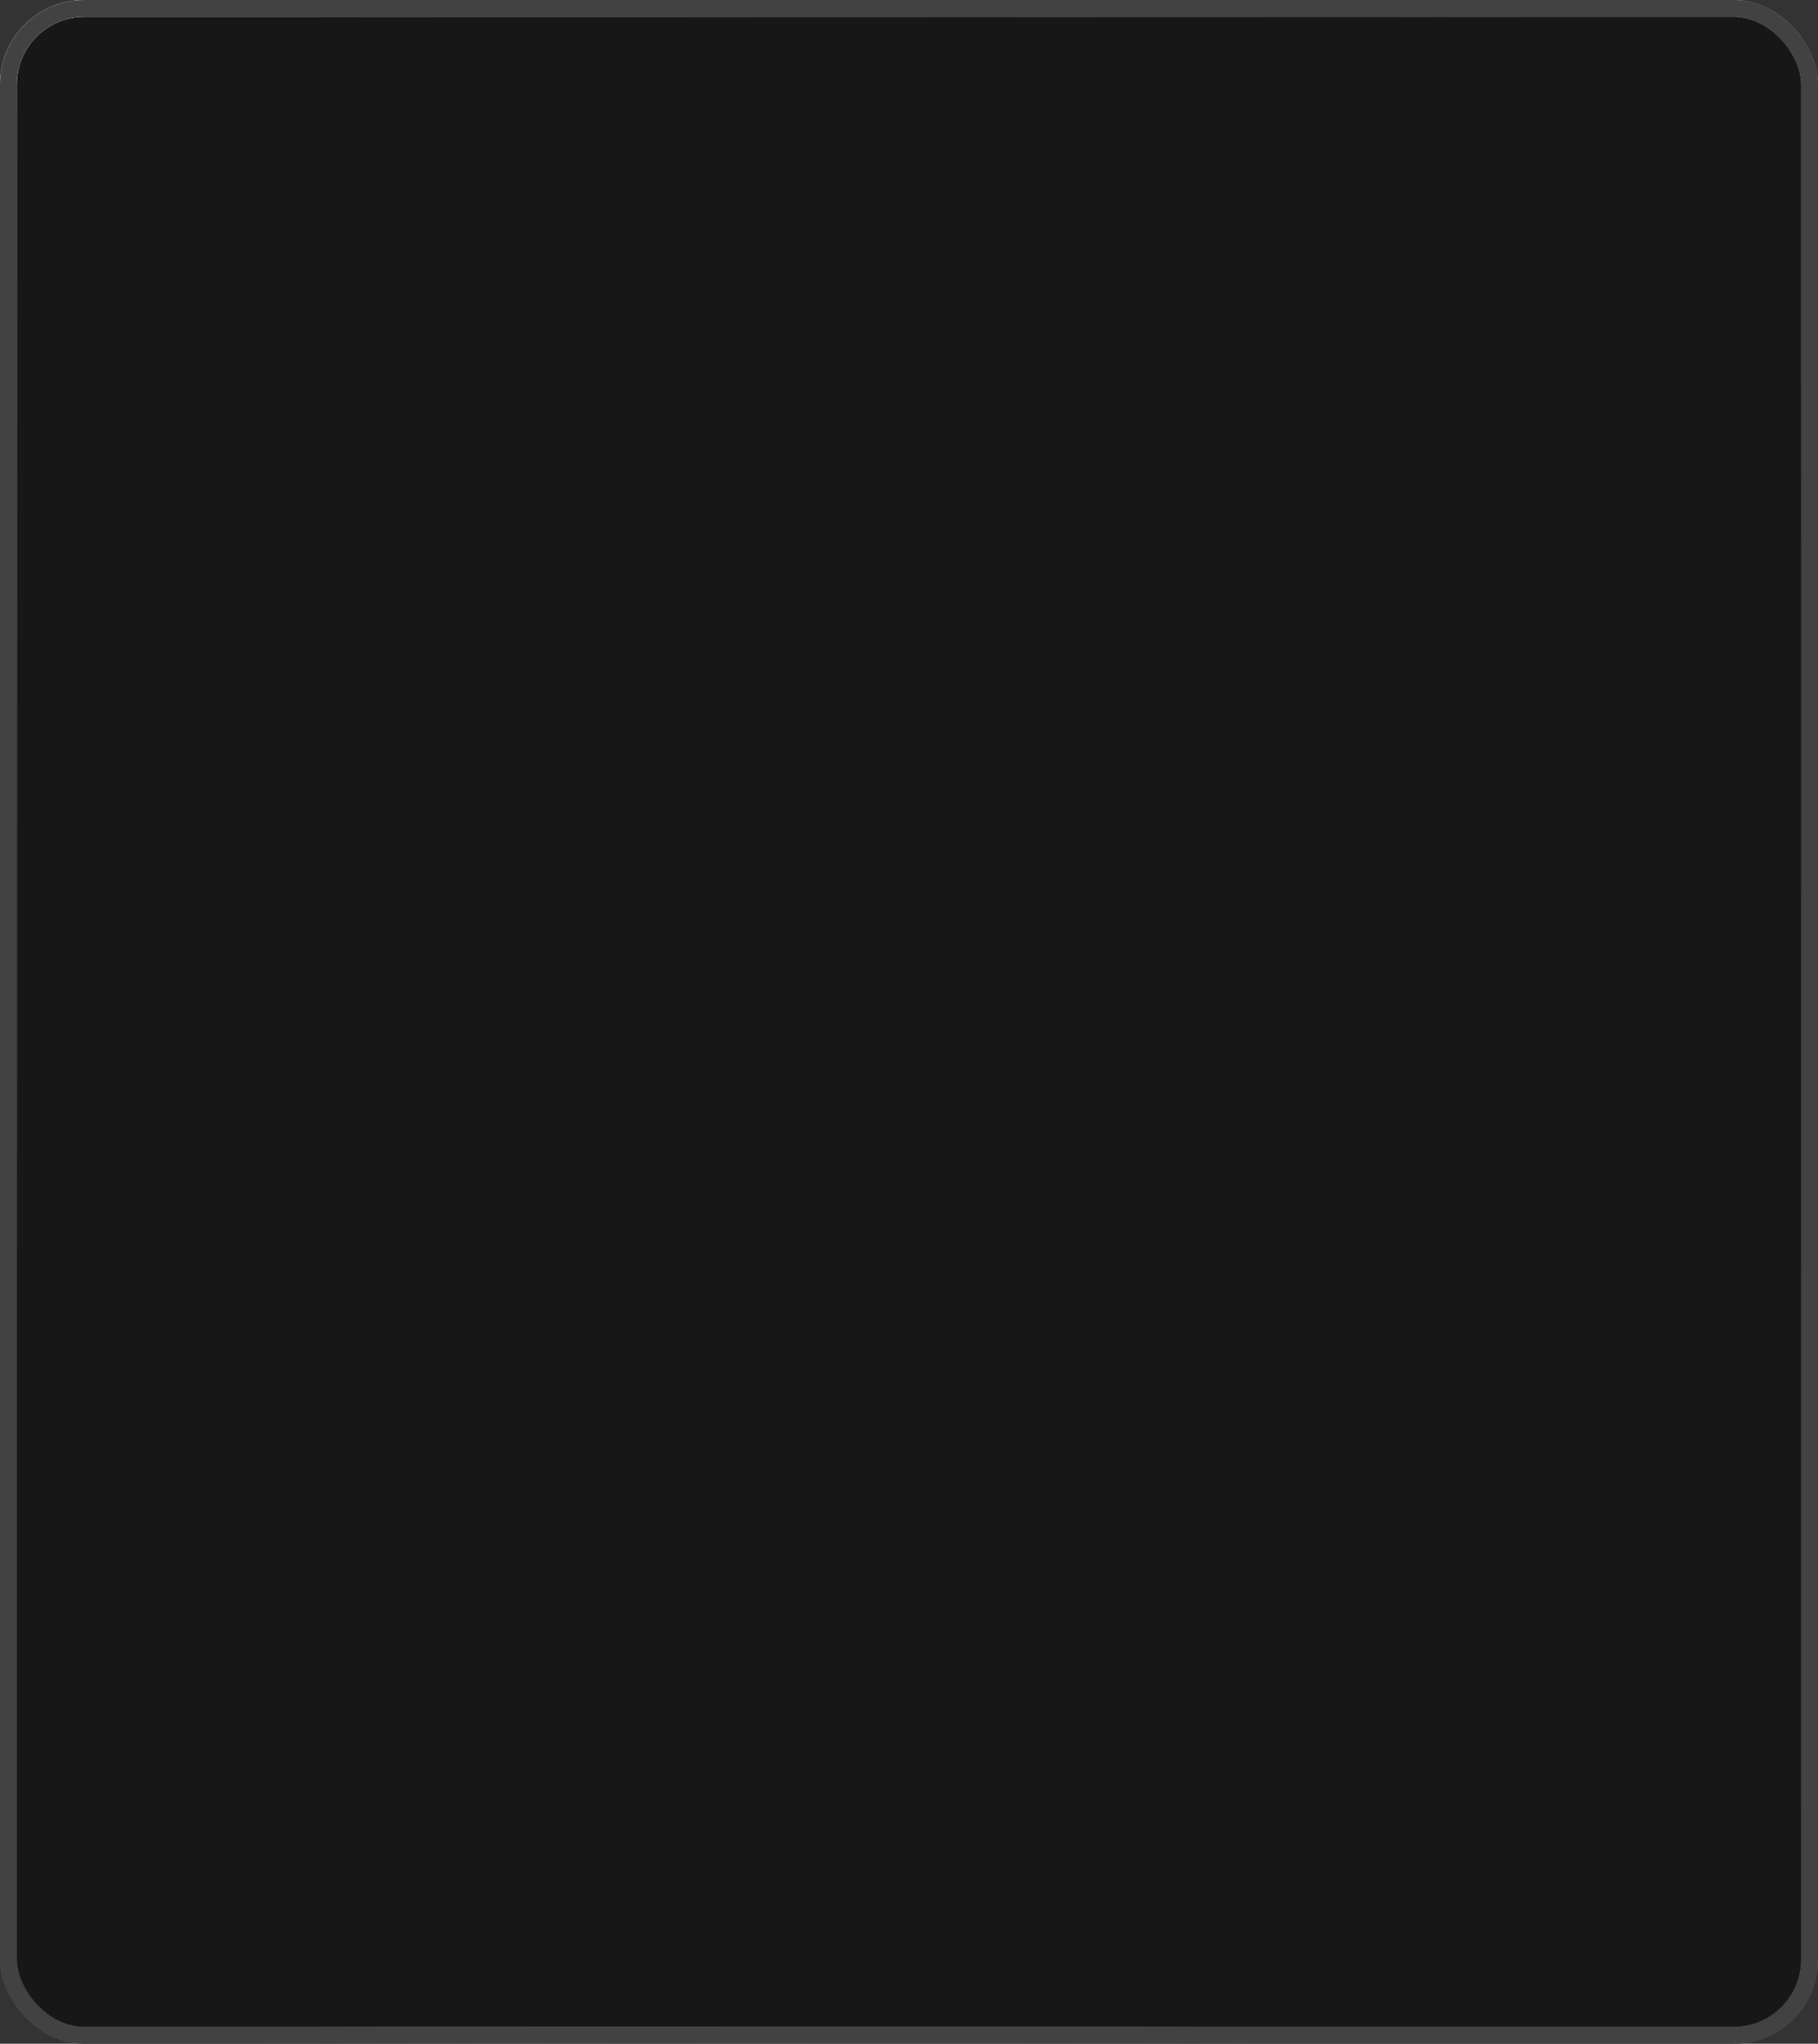
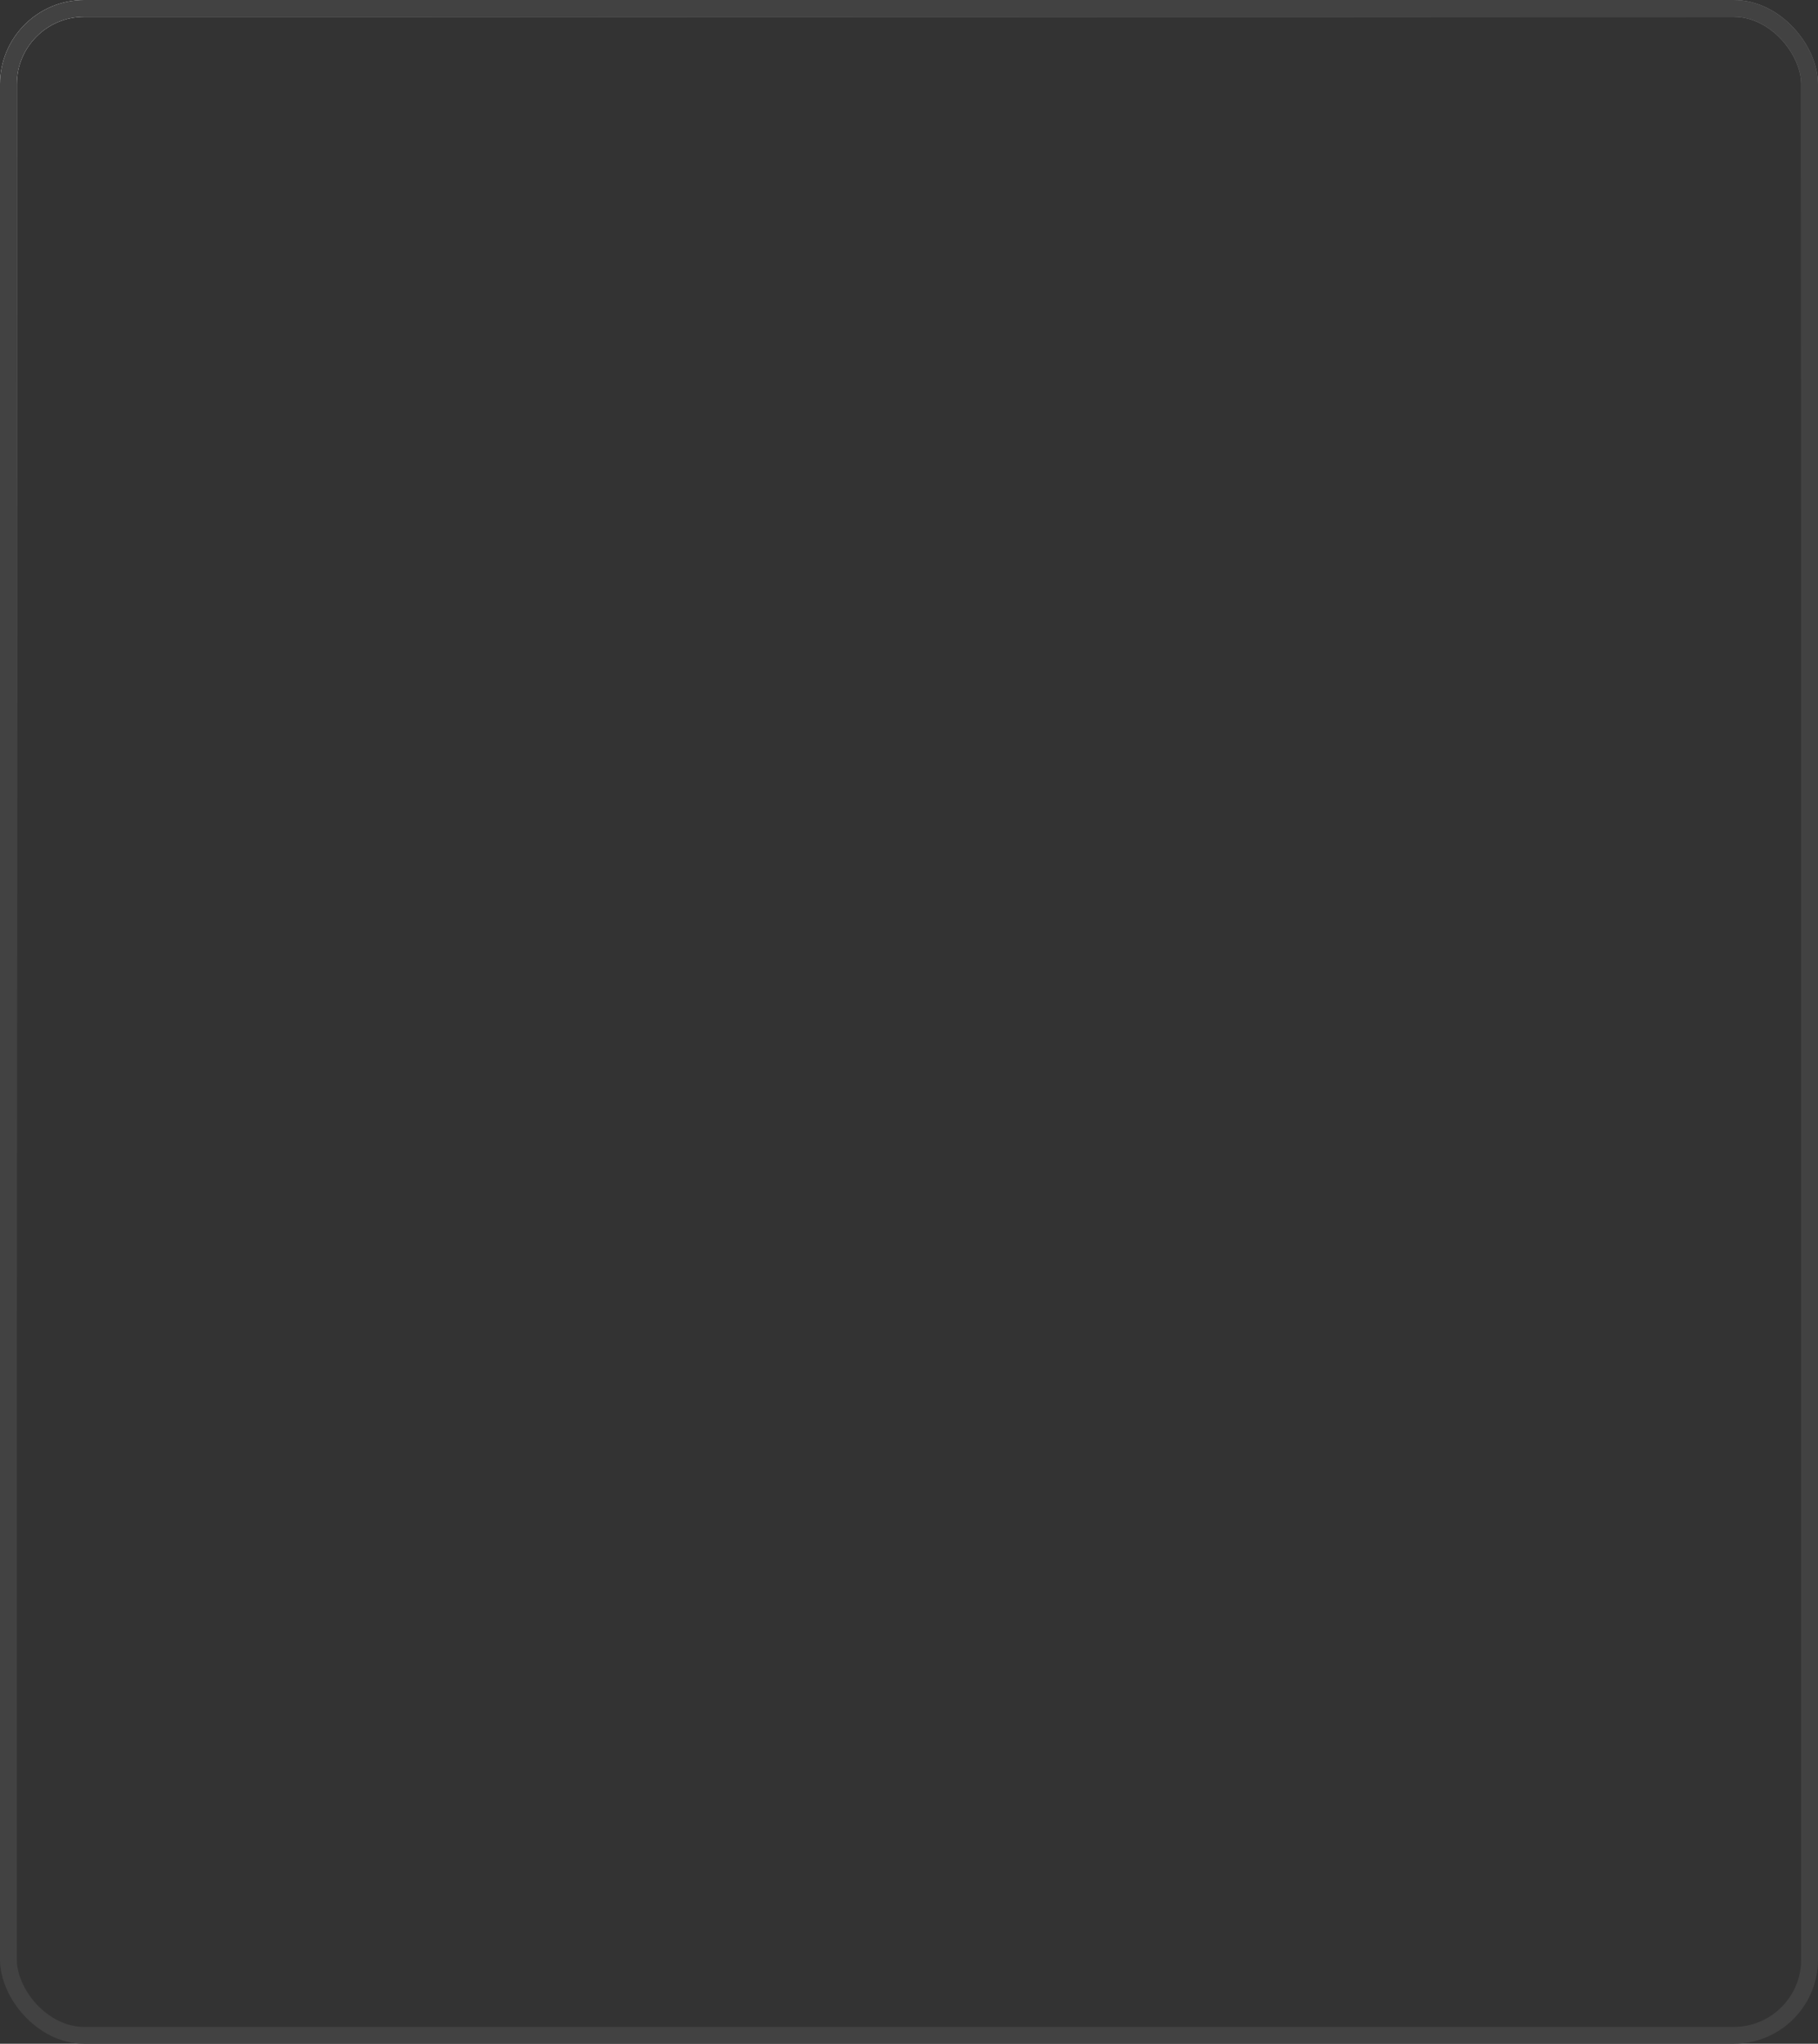
<svg xmlns="http://www.w3.org/2000/svg" width="81" height="91" viewBox="0 0 81 91" fill="none">
  <rect x="0" y="0" width="81" height="91" fill="#333333" stroke="none" />
  <g data-figma-bg-blur-radius="3.48605">
-     <rect x="0.375" y="0.375" width="80.25" height="90.25" rx="3.374" fill="black" fill-opacity="0.55" />
-     <rect x="0.375" y="0.375" width="80.25" height="90.25" rx="3.374" stroke="url(#paint0_linear_383_250)" stroke-width="0.75" />
    <rect x="0.375" y="0.375" width="80.25" height="90.25" rx="3.374" stroke="url(#paint1_linear_383_250)" stroke-width="0.75" style="mix-blend-mode:overlay" />
    <rect x="0.375" y="0.375" width="80.25" height="90.25" rx="3.374" stroke="#424242" stroke-width="0.75" style="mix-blend-mode:color" />
  </g>
  <defs>
    <clipPath id="bgblur_0_383_250_clip_path" transform="translate(3.486 3.486)">
-       <rect x="0.375" y="0.375" width="80.25" height="90.25" rx="3.374" />
-     </clipPath>
+       </clipPath>
    <linearGradient id="paint0_linear_383_250" x1="4.491" y1="56.915" x2="80.859" y2="40.991" gradientUnits="userSpaceOnUse">
      <stop stop-color="#576265" />
      <stop offset="0.172" stop-color="#9EA1A1" />
      <stop offset="0.457" stop-color="#848B8A" />
      <stop offset="0.554" stop-color="#576265" />
      <stop offset="0.823" stop-color="#576265" />
      <stop offset="0.925" stop-color="#757A7B" />
      <stop offset="1" stop-color="#576265" />
    </linearGradient>
    <linearGradient id="paint1_linear_383_250" x1="32.335" y1="45.5" x2="12.605" y2="-0.33" gradientUnits="userSpaceOnUse">
      <stop stop-color="white" stop-opacity="0" />
      <stop offset="1" stop-color="white" />
    </linearGradient>
  </defs>
</svg>